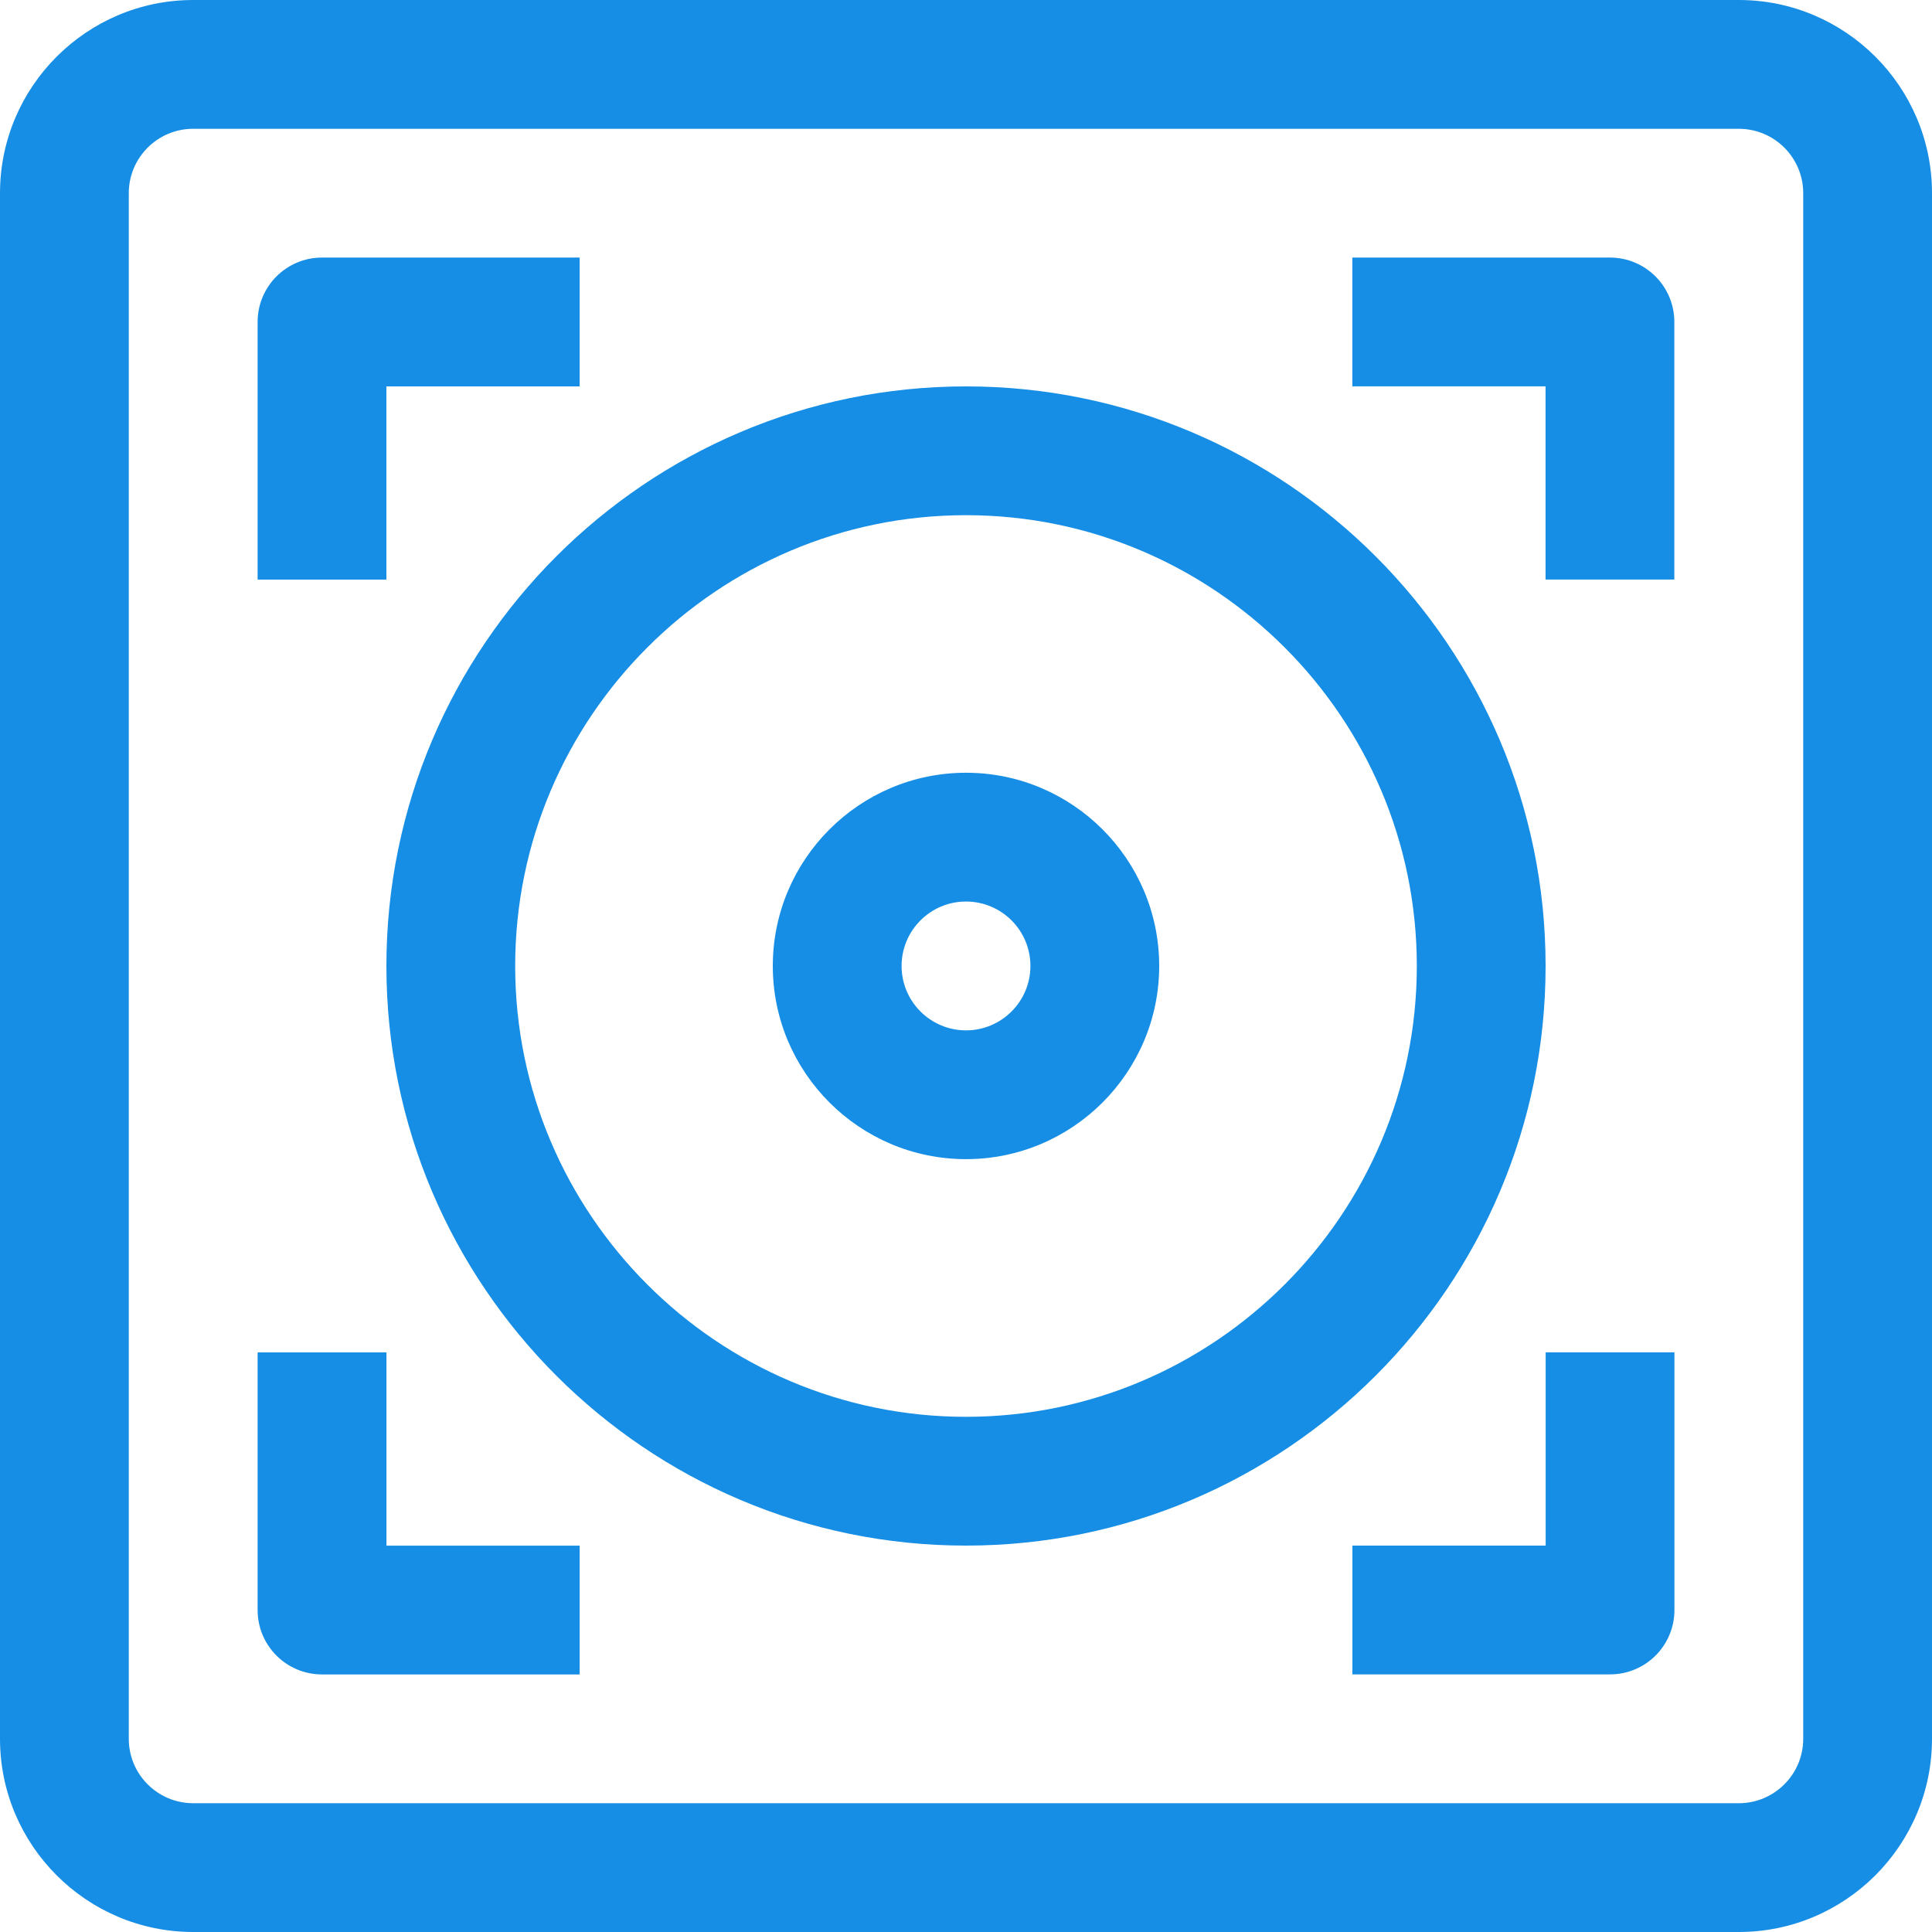
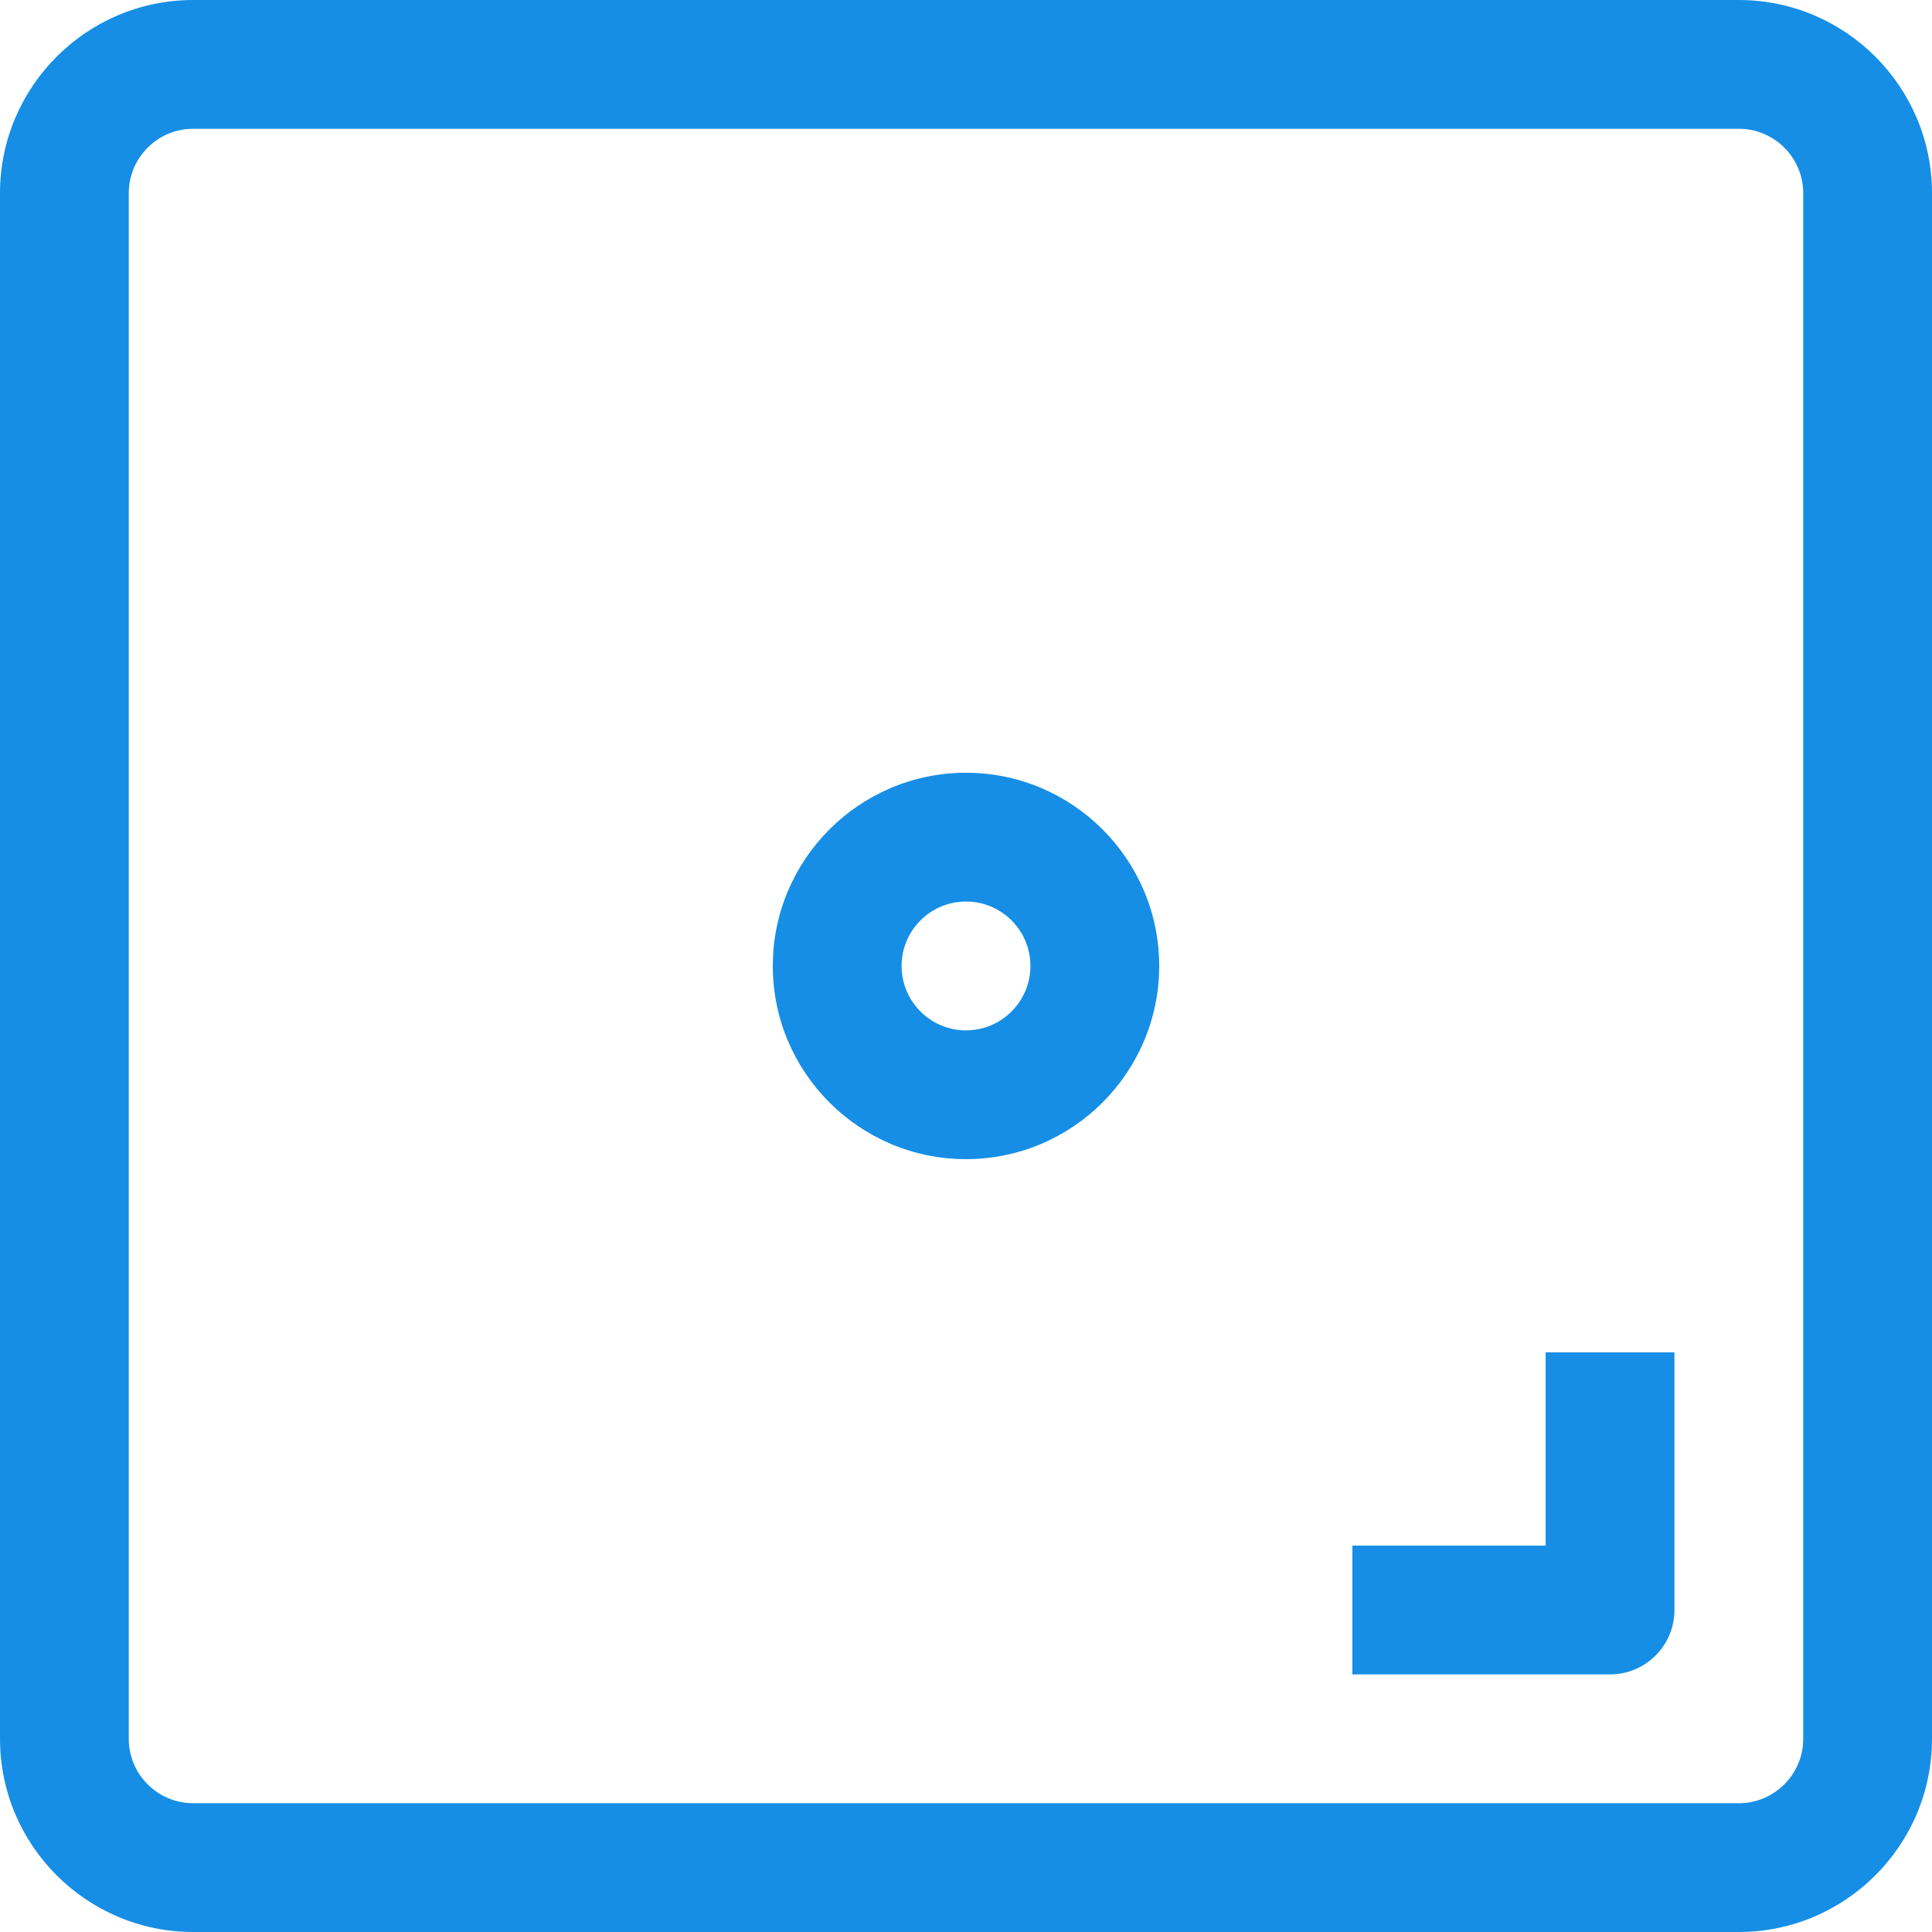
<svg xmlns="http://www.w3.org/2000/svg" width="38" height="38" viewBox="0 0 38 38" fill="none">
  <path d="M34.2 0H3.8C1.705 0 0 1.705 0 3.8v30.4C0 36.295 1.705 38 3.8 38h30.4c2.095 0 3.8-1.705 3.8-3.8V3.8C38 1.705 36.295 0 34.2 0zm1.267 34.2c0 .699-.568 1.267-1.267 1.267H3.8c-.699 0-1.267-.568-1.267-1.267V3.8c0-.699.567-1.267 1.267-1.267h30.4c.699 0 1.267.567 1.267 1.267v30.4z" fill="#168EE5" />
-   <path d="M7.601 7.6h3.8V5.066H6.334c-.7 0-1.267.566-1.267 1.267v5.067h2.533V7.6zM7.601 26.6H5.067v5.067c0 .7.566 1.267 1.267 1.267h5.067v-2.533H7.601v-3.8zM31.666 5.066h-5.067v2.533h3.8v3.8h2.533V6.333c0-.7-.566-1.267-1.267-1.267zM30.4 19c0-6.287-5.114-11.4-11.4-11.4S7.6 12.713 7.6 19c0 6.287 5.113 11.4 11.4 11.4 6.287 0 11.4-5.114 11.4-11.4zm-11.4 8.867c-4.888 0-8.867-3.979-8.867-8.867s3.979-8.867 8.867-8.867 8.867 3.979 8.867 8.867-3.979 8.867-8.867 8.867z" fill="#168EE5" />
  <path d="M19 15.199c-2.095 0-3.8 1.705-3.8 3.8 0 2.095 1.705 3.8 3.8 3.8 2.095 0 3.8-1.705 3.8-3.8 0-2.095-1.705-3.8-3.8-3.8zm0 5.067c-.699 0-1.267-.568-1.267-1.267 0-.699.568-1.267 1.267-1.267.699 0 1.267.567 1.267 1.267 0 .699-.568 1.267-1.267 1.267zM30.4 30.4h-3.8v2.533h5.067c.7 0 1.267-.566 1.267-1.267v-5.067h-2.533v3.8z" fill="#168EE5" />
</svg>